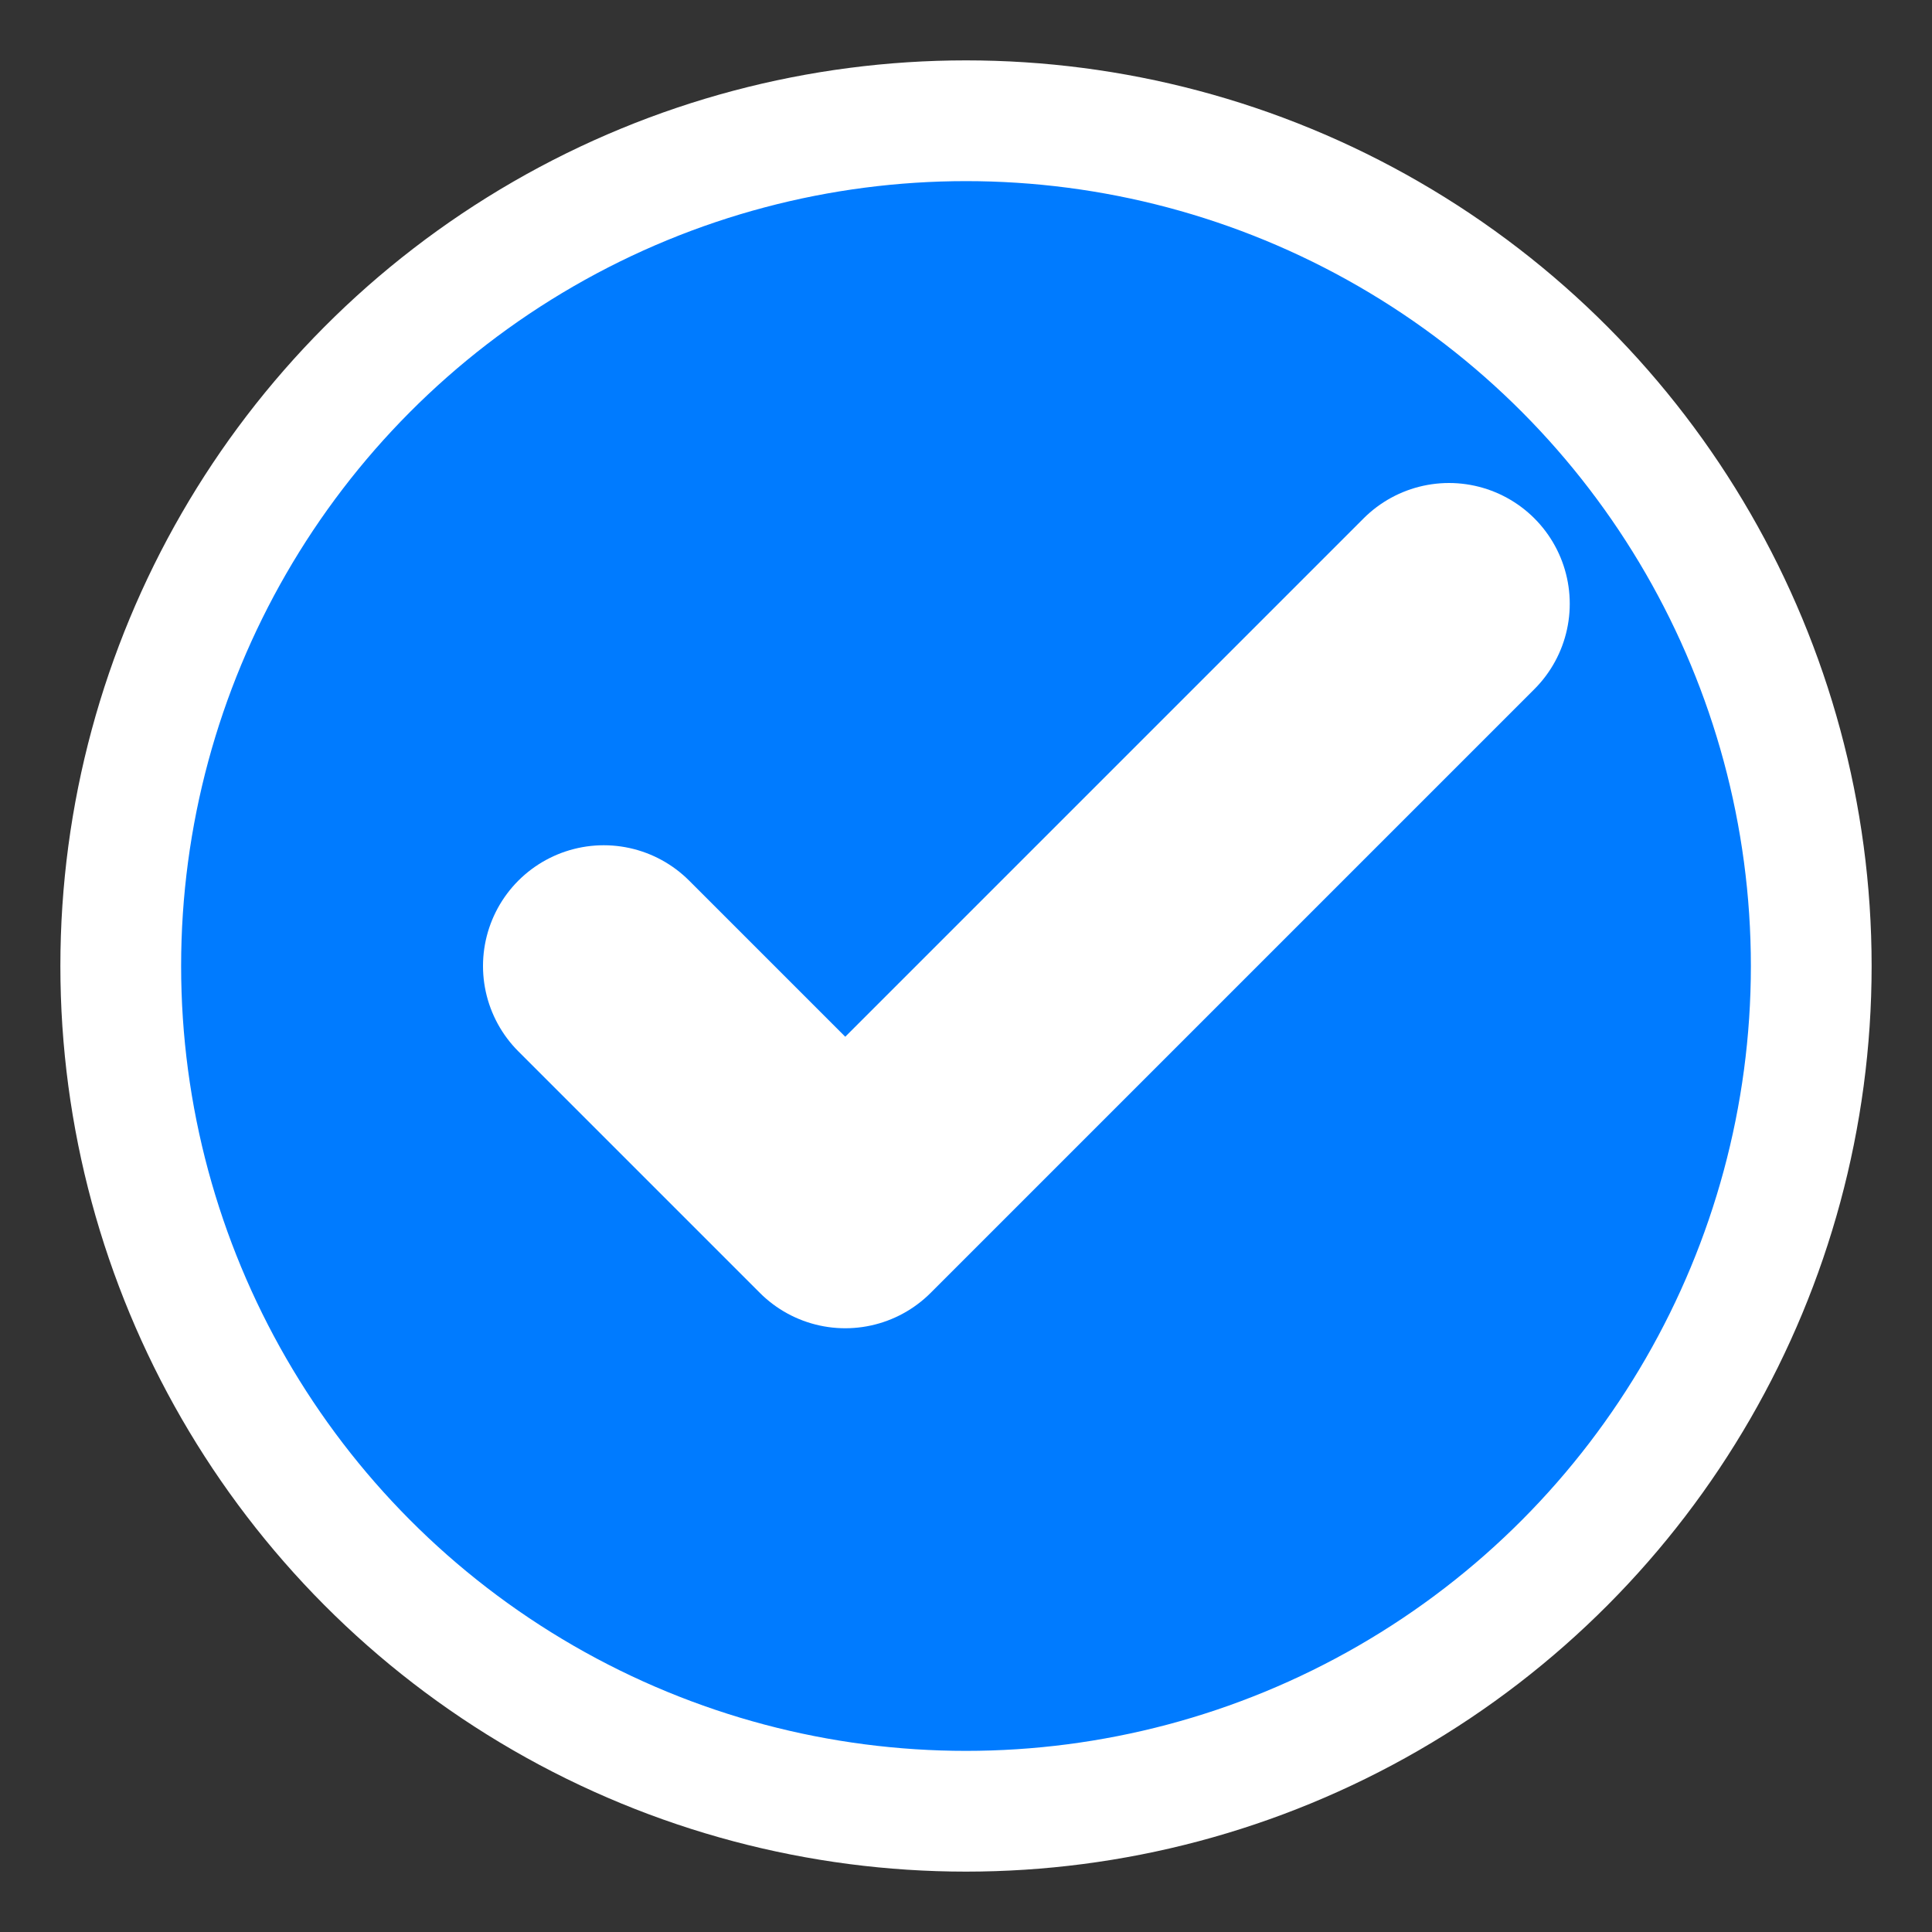
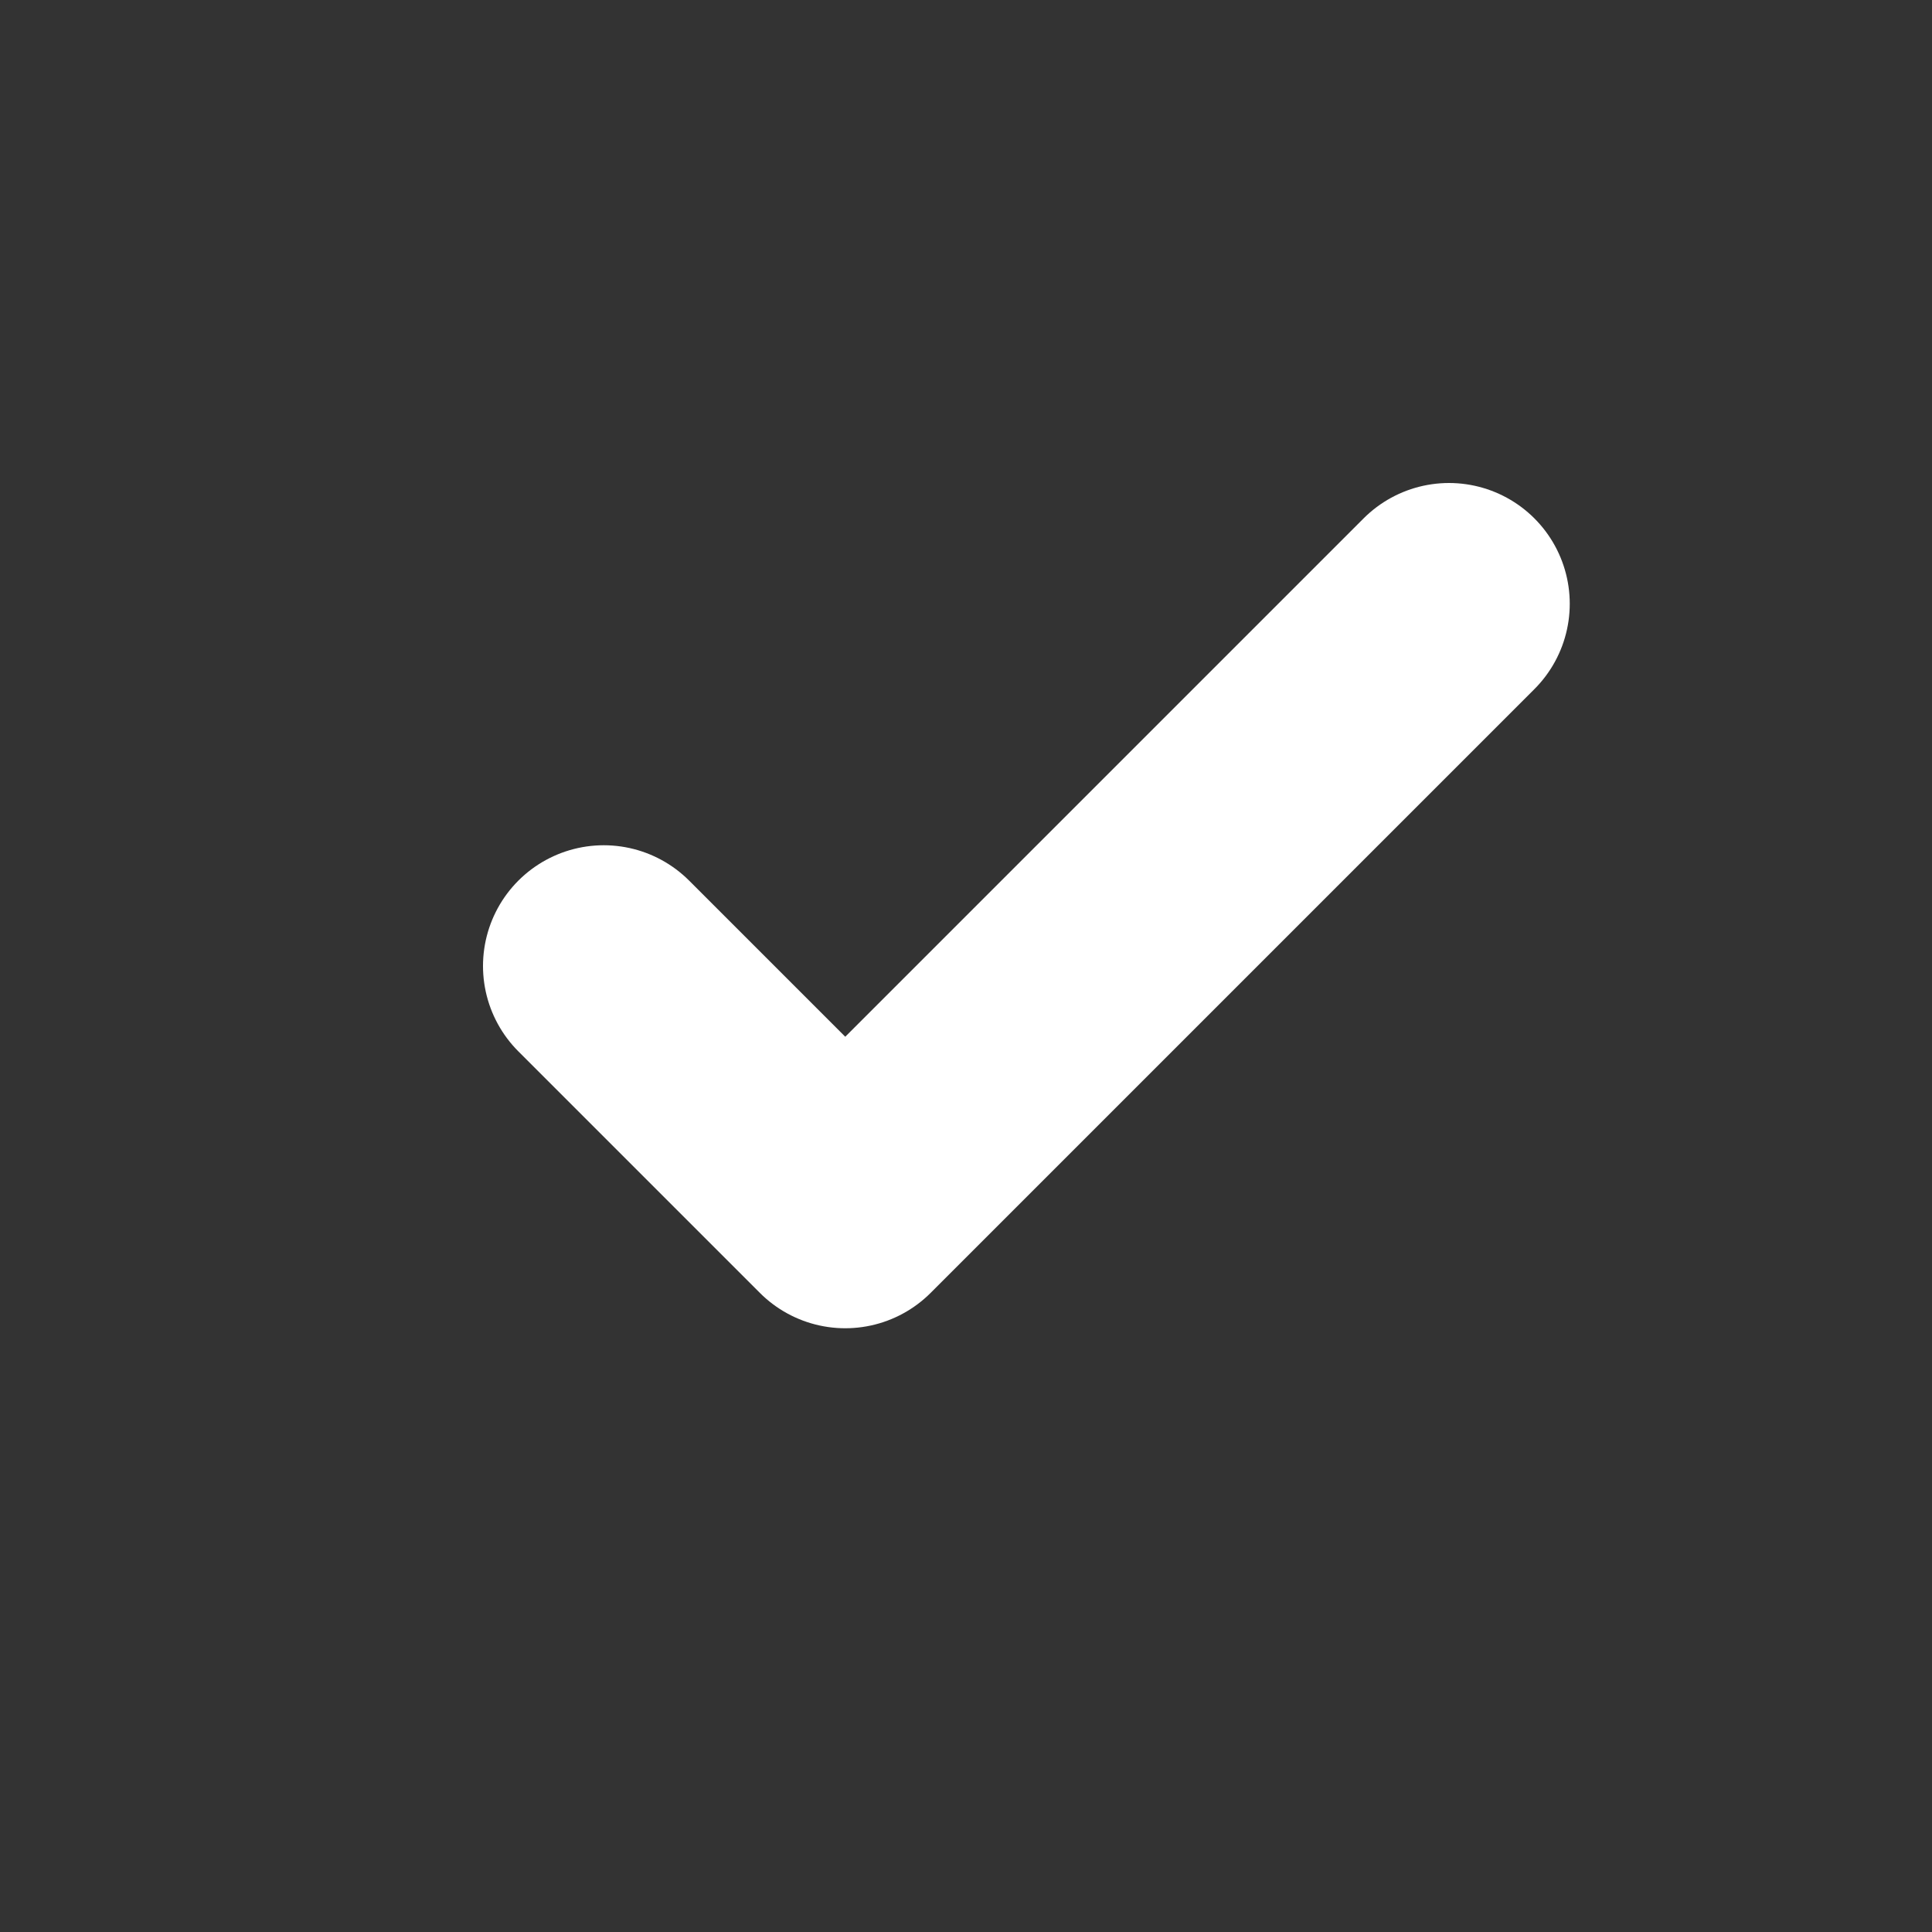
<svg xmlns="http://www.w3.org/2000/svg" width="16" height="16">
  <rect width="100%" height="100%" fill="#333333" stroke="none" />
-   <circle cx="8" cy="8" r="7" fill="#007bff" stroke="#fff" />
  <path fill="none" stroke="#fff" stroke-linecap="round" stroke-linejoin="round" stroke-width="2" d="m5 8 2 2 5-5" />
</svg>